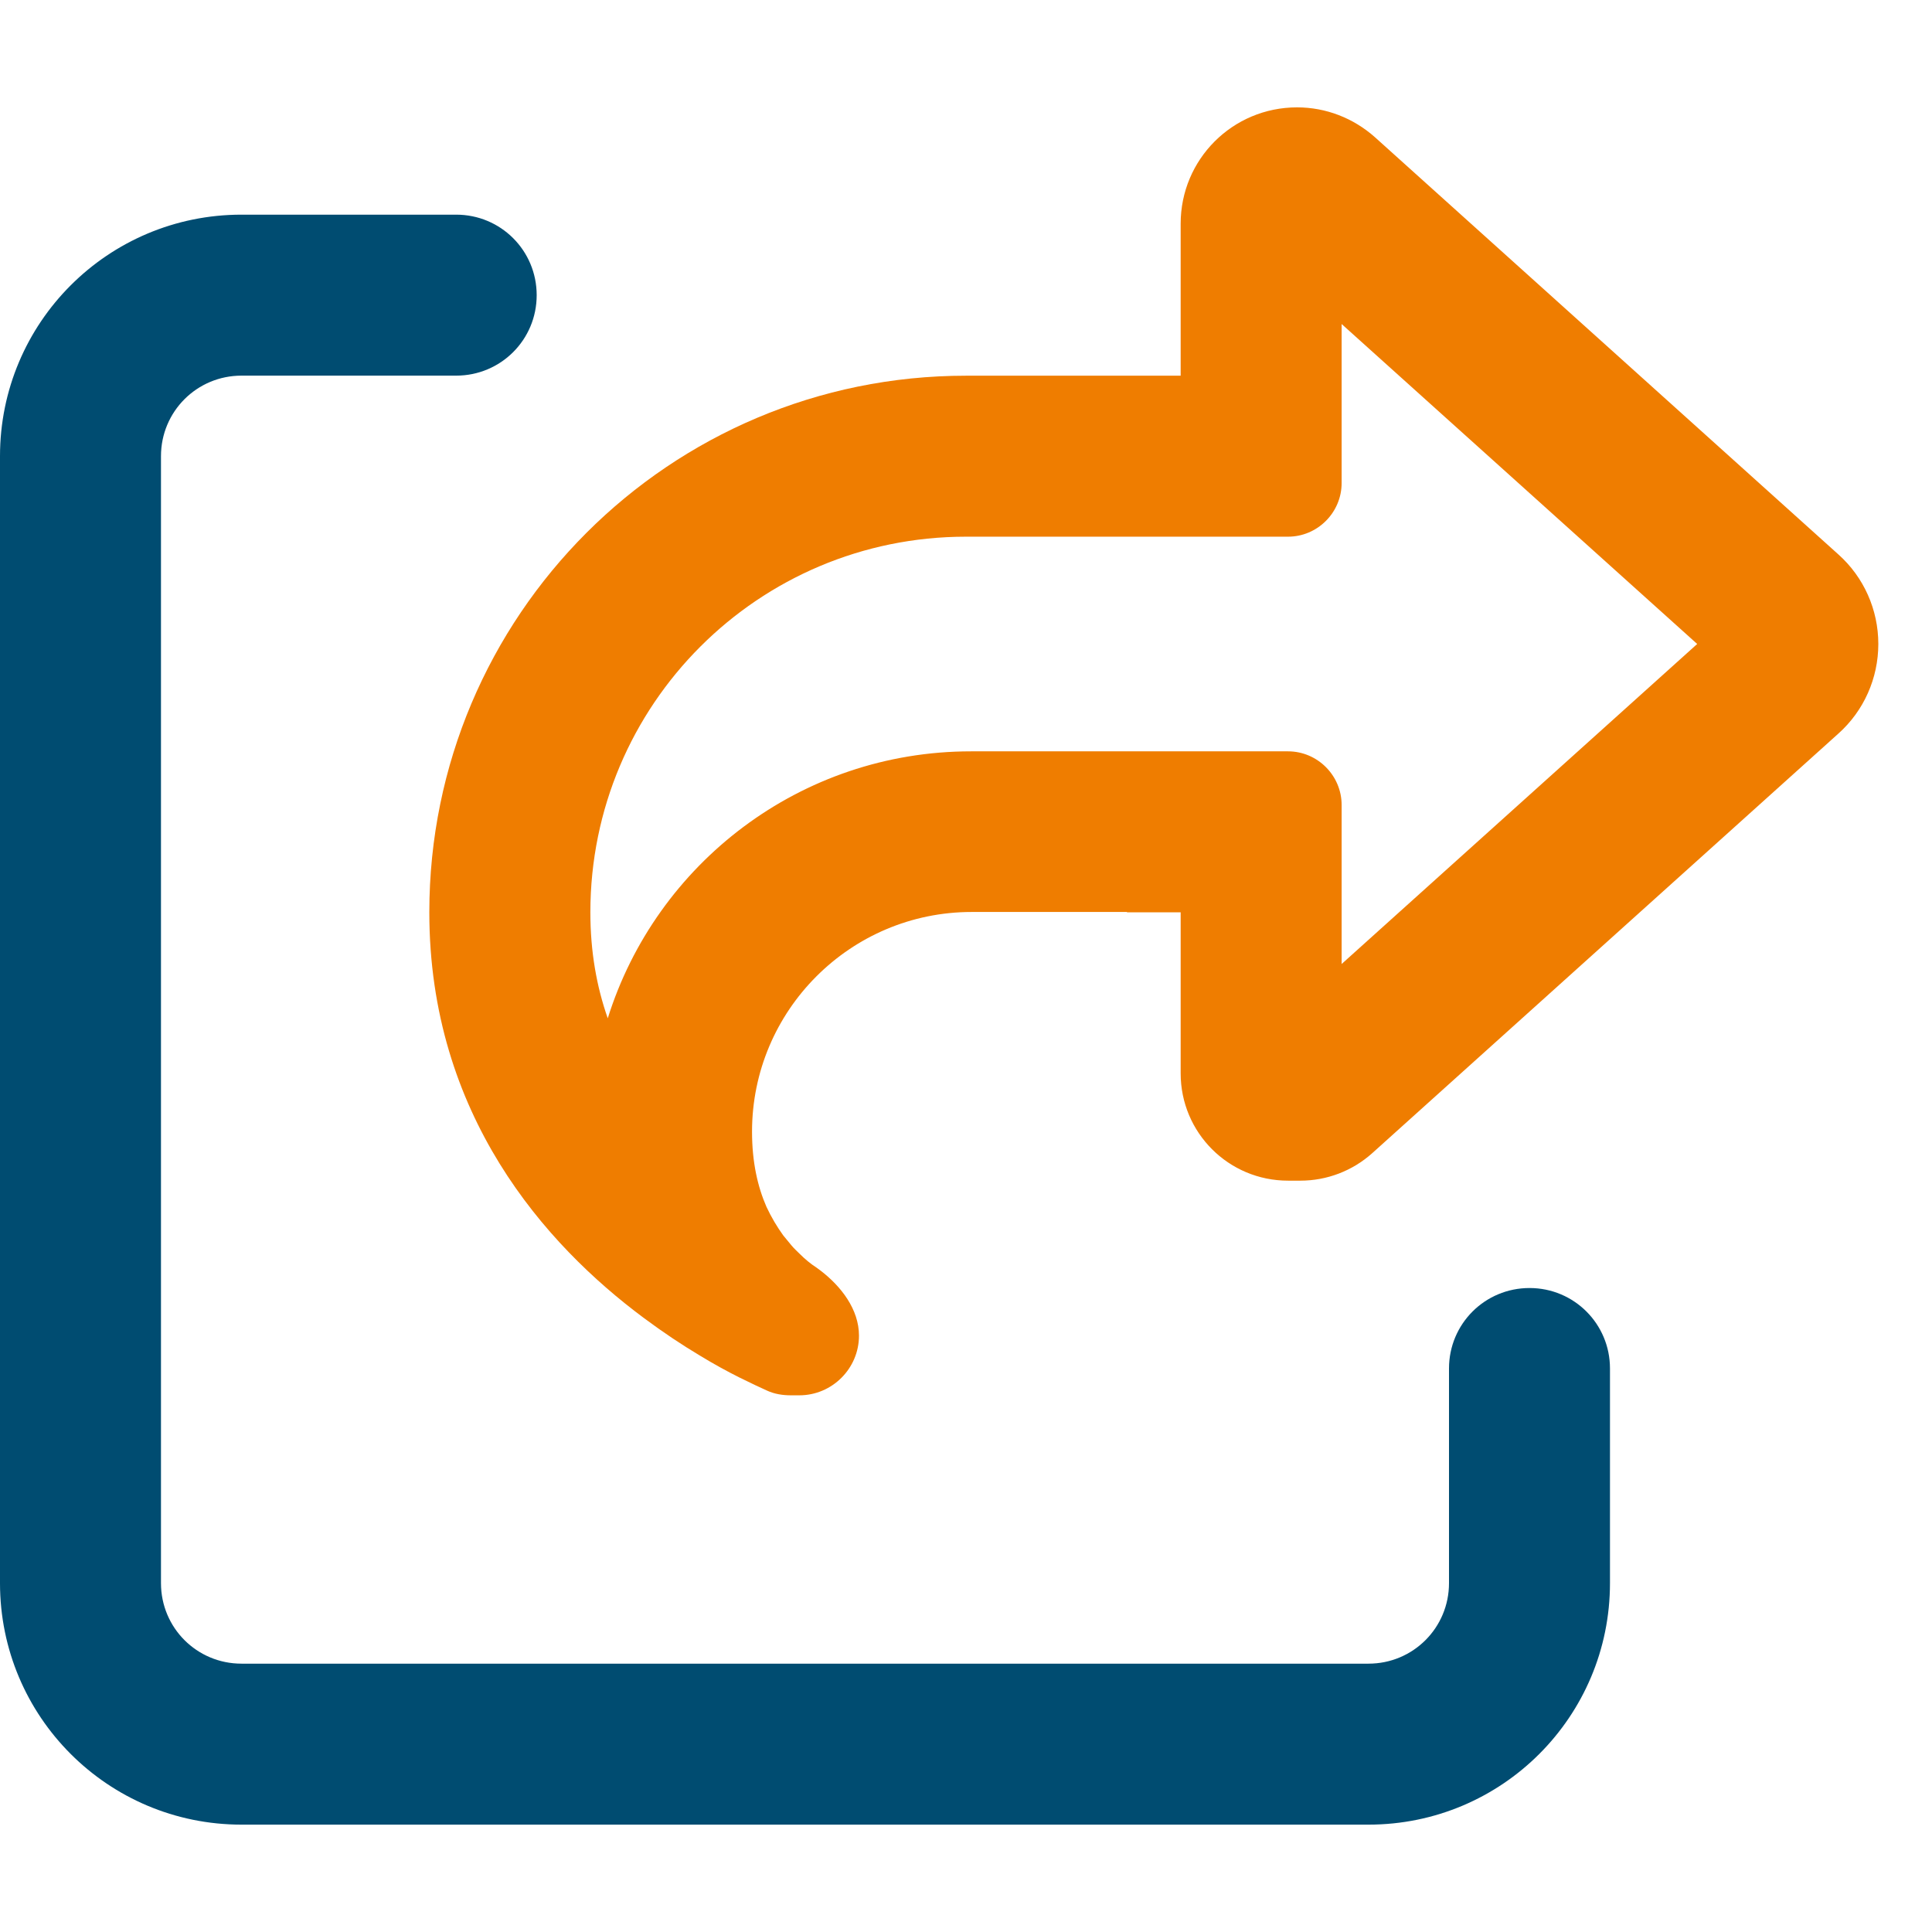
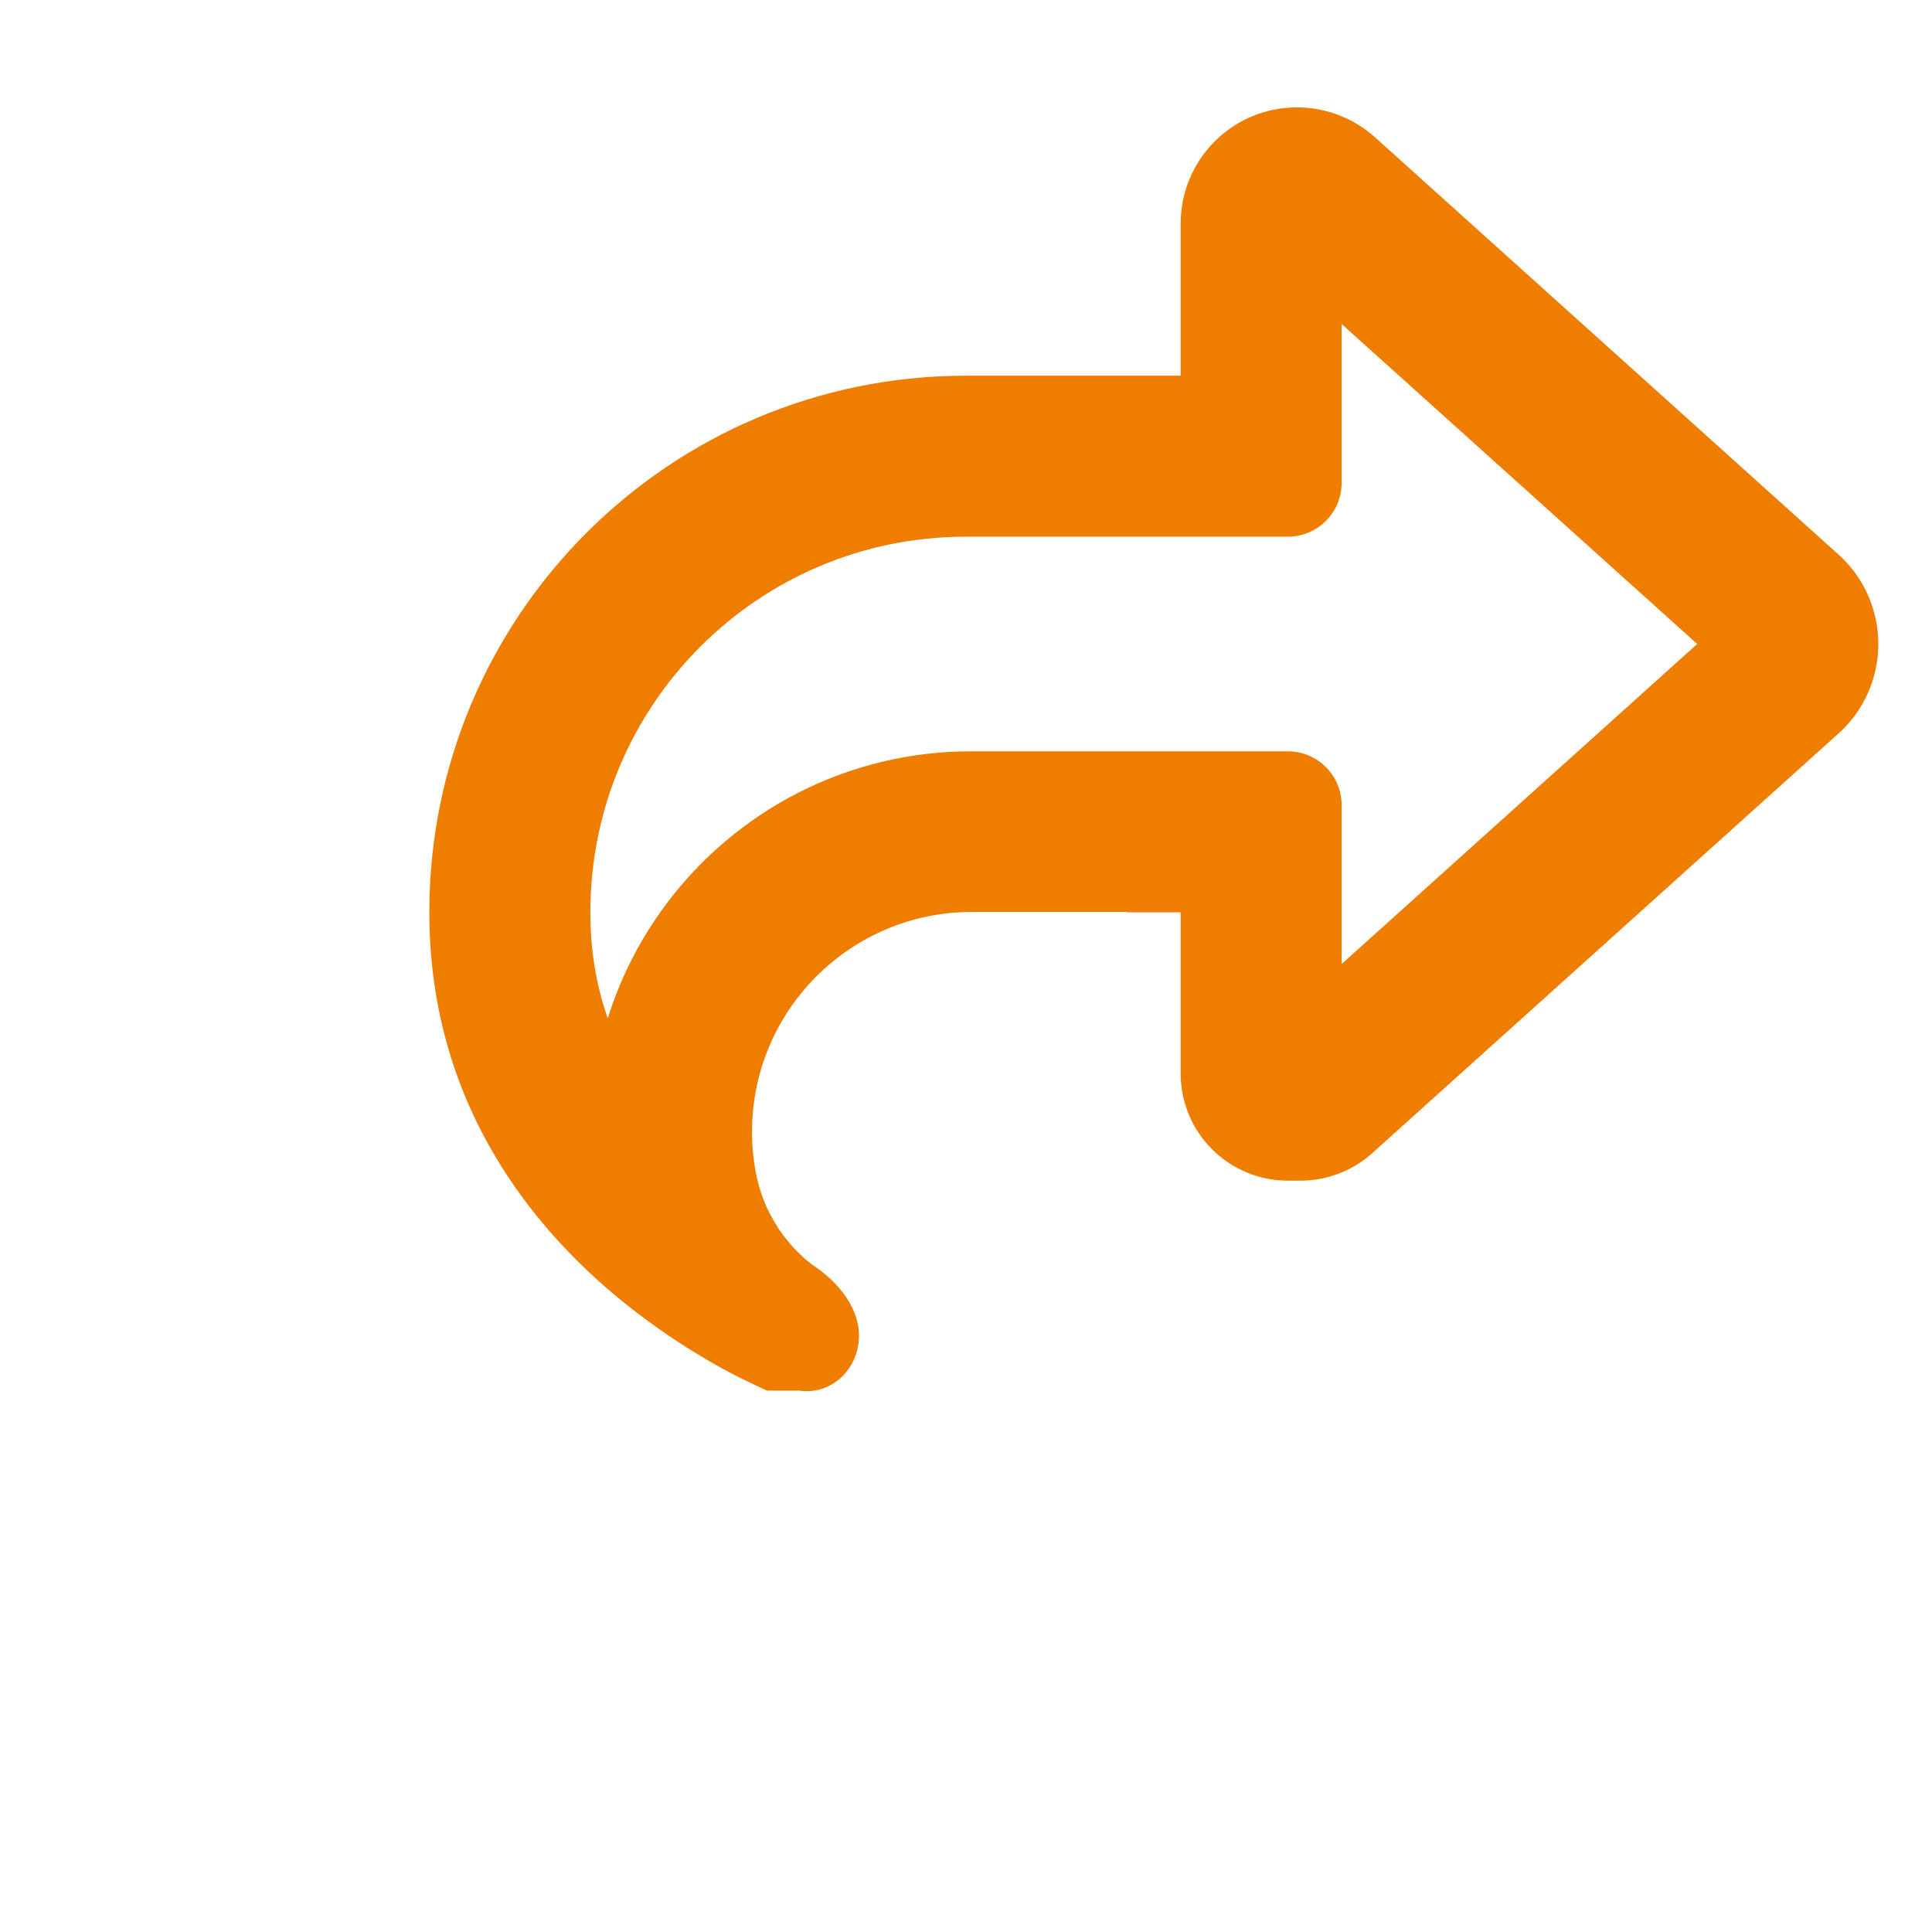
<svg xmlns="http://www.w3.org/2000/svg" width="28" height="28" viewBox="0 0 28 28" fill="none">
-   <path d="M3.5 3.111C1.565 3.111 0 4.676 0 6.611V22.944C0 24.879 1.565 26.444 3.5 26.444H19.833C21.768 26.444 23.333 24.879 23.333 22.944V19.833C23.333 19.187 22.813 18.667 22.167 18.667C21.52 18.667 21 19.187 21 19.833V22.944C21 23.591 20.48 24.111 19.833 24.111H3.5C2.853 24.111 2.333 23.591 2.333 22.944V6.611C2.333 5.965 2.853 5.444 3.5 5.444H6.611C7.258 5.444 7.778 4.924 7.778 4.278C7.778 3.631 7.258 3.111 6.611 3.111H3.5Z" fill="#004C71" />
-   <path d="M19.444 13.971V13.222V11.667C19.444 11.239 19.094 10.889 18.667 10.889H17.111H16.333H14.073C11.599 10.889 9.508 12.518 8.808 14.758C8.648 14.302 8.556 13.796 8.556 13.222C8.556 10.213 10.991 7.778 14 7.778H16.333H17.111H18.667C19.094 7.778 19.444 7.428 19.444 7V5.445V4.696L24.597 9.333L19.444 13.971ZM16.333 13.222H17.111V15.556C17.111 16.416 17.806 17.111 18.667 17.111H18.846C19.23 17.111 19.6 16.97 19.887 16.713L26.644 10.631C27.013 10.301 27.222 9.829 27.222 9.333C27.222 8.838 27.013 8.366 26.644 8.036L19.926 1.988C19.614 1.711 19.216 1.556 18.798 1.556C17.864 1.556 17.111 2.309 17.111 3.242V5.445H16.333H14.778H14C9.703 5.445 6.222 8.925 6.222 13.222C6.222 16.158 7.904 18.04 9.328 19.099C9.615 19.313 9.887 19.493 10.14 19.644C10.354 19.775 10.553 19.882 10.719 19.965C10.884 20.047 11.02 20.11 11.117 20.154C11.224 20.203 11.341 20.222 11.462 20.222H11.584C12.06 20.222 12.449 19.833 12.449 19.357C12.449 18.978 12.192 18.642 11.885 18.409C11.866 18.395 11.851 18.385 11.832 18.37C11.749 18.317 11.667 18.249 11.589 18.171C11.55 18.132 11.506 18.093 11.467 18.045C11.428 17.996 11.389 17.952 11.351 17.904C11.263 17.782 11.181 17.646 11.108 17.49C10.981 17.199 10.899 16.844 10.899 16.401C10.899 14.647 12.323 13.217 14.083 13.217H14.778H16.333V13.222Z" fill="#EF7D00" />
+   <path d="M19.444 13.971V13.222V11.667C19.444 11.239 19.094 10.889 18.667 10.889H17.111H16.333H14.073C11.599 10.889 9.508 12.518 8.808 14.758C8.648 14.302 8.556 13.796 8.556 13.222C8.556 10.213 10.991 7.778 14 7.778H16.333H17.111H18.667C19.094 7.778 19.444 7.428 19.444 7V5.445V4.696L24.597 9.333L19.444 13.971ZM16.333 13.222H17.111V15.556C17.111 16.416 17.806 17.111 18.667 17.111H18.846C19.23 17.111 19.6 16.97 19.887 16.713L26.644 10.631C27.013 10.301 27.222 9.829 27.222 9.333C27.222 8.838 27.013 8.366 26.644 8.036L19.926 1.988C19.614 1.711 19.216 1.556 18.798 1.556C17.864 1.556 17.111 2.309 17.111 3.242V5.445H16.333H14.778H14C9.703 5.445 6.222 8.925 6.222 13.222C6.222 16.158 7.904 18.04 9.328 19.099C9.615 19.313 9.887 19.493 10.14 19.644C10.354 19.775 10.553 19.882 10.719 19.965C10.884 20.047 11.02 20.11 11.117 20.154H11.584C12.06 20.222 12.449 19.833 12.449 19.357C12.449 18.978 12.192 18.642 11.885 18.409C11.866 18.395 11.851 18.385 11.832 18.37C11.749 18.317 11.667 18.249 11.589 18.171C11.55 18.132 11.506 18.093 11.467 18.045C11.428 17.996 11.389 17.952 11.351 17.904C11.263 17.782 11.181 17.646 11.108 17.49C10.981 17.199 10.899 16.844 10.899 16.401C10.899 14.647 12.323 13.217 14.083 13.217H14.778H16.333V13.222Z" fill="#EF7D00" />
</svg>